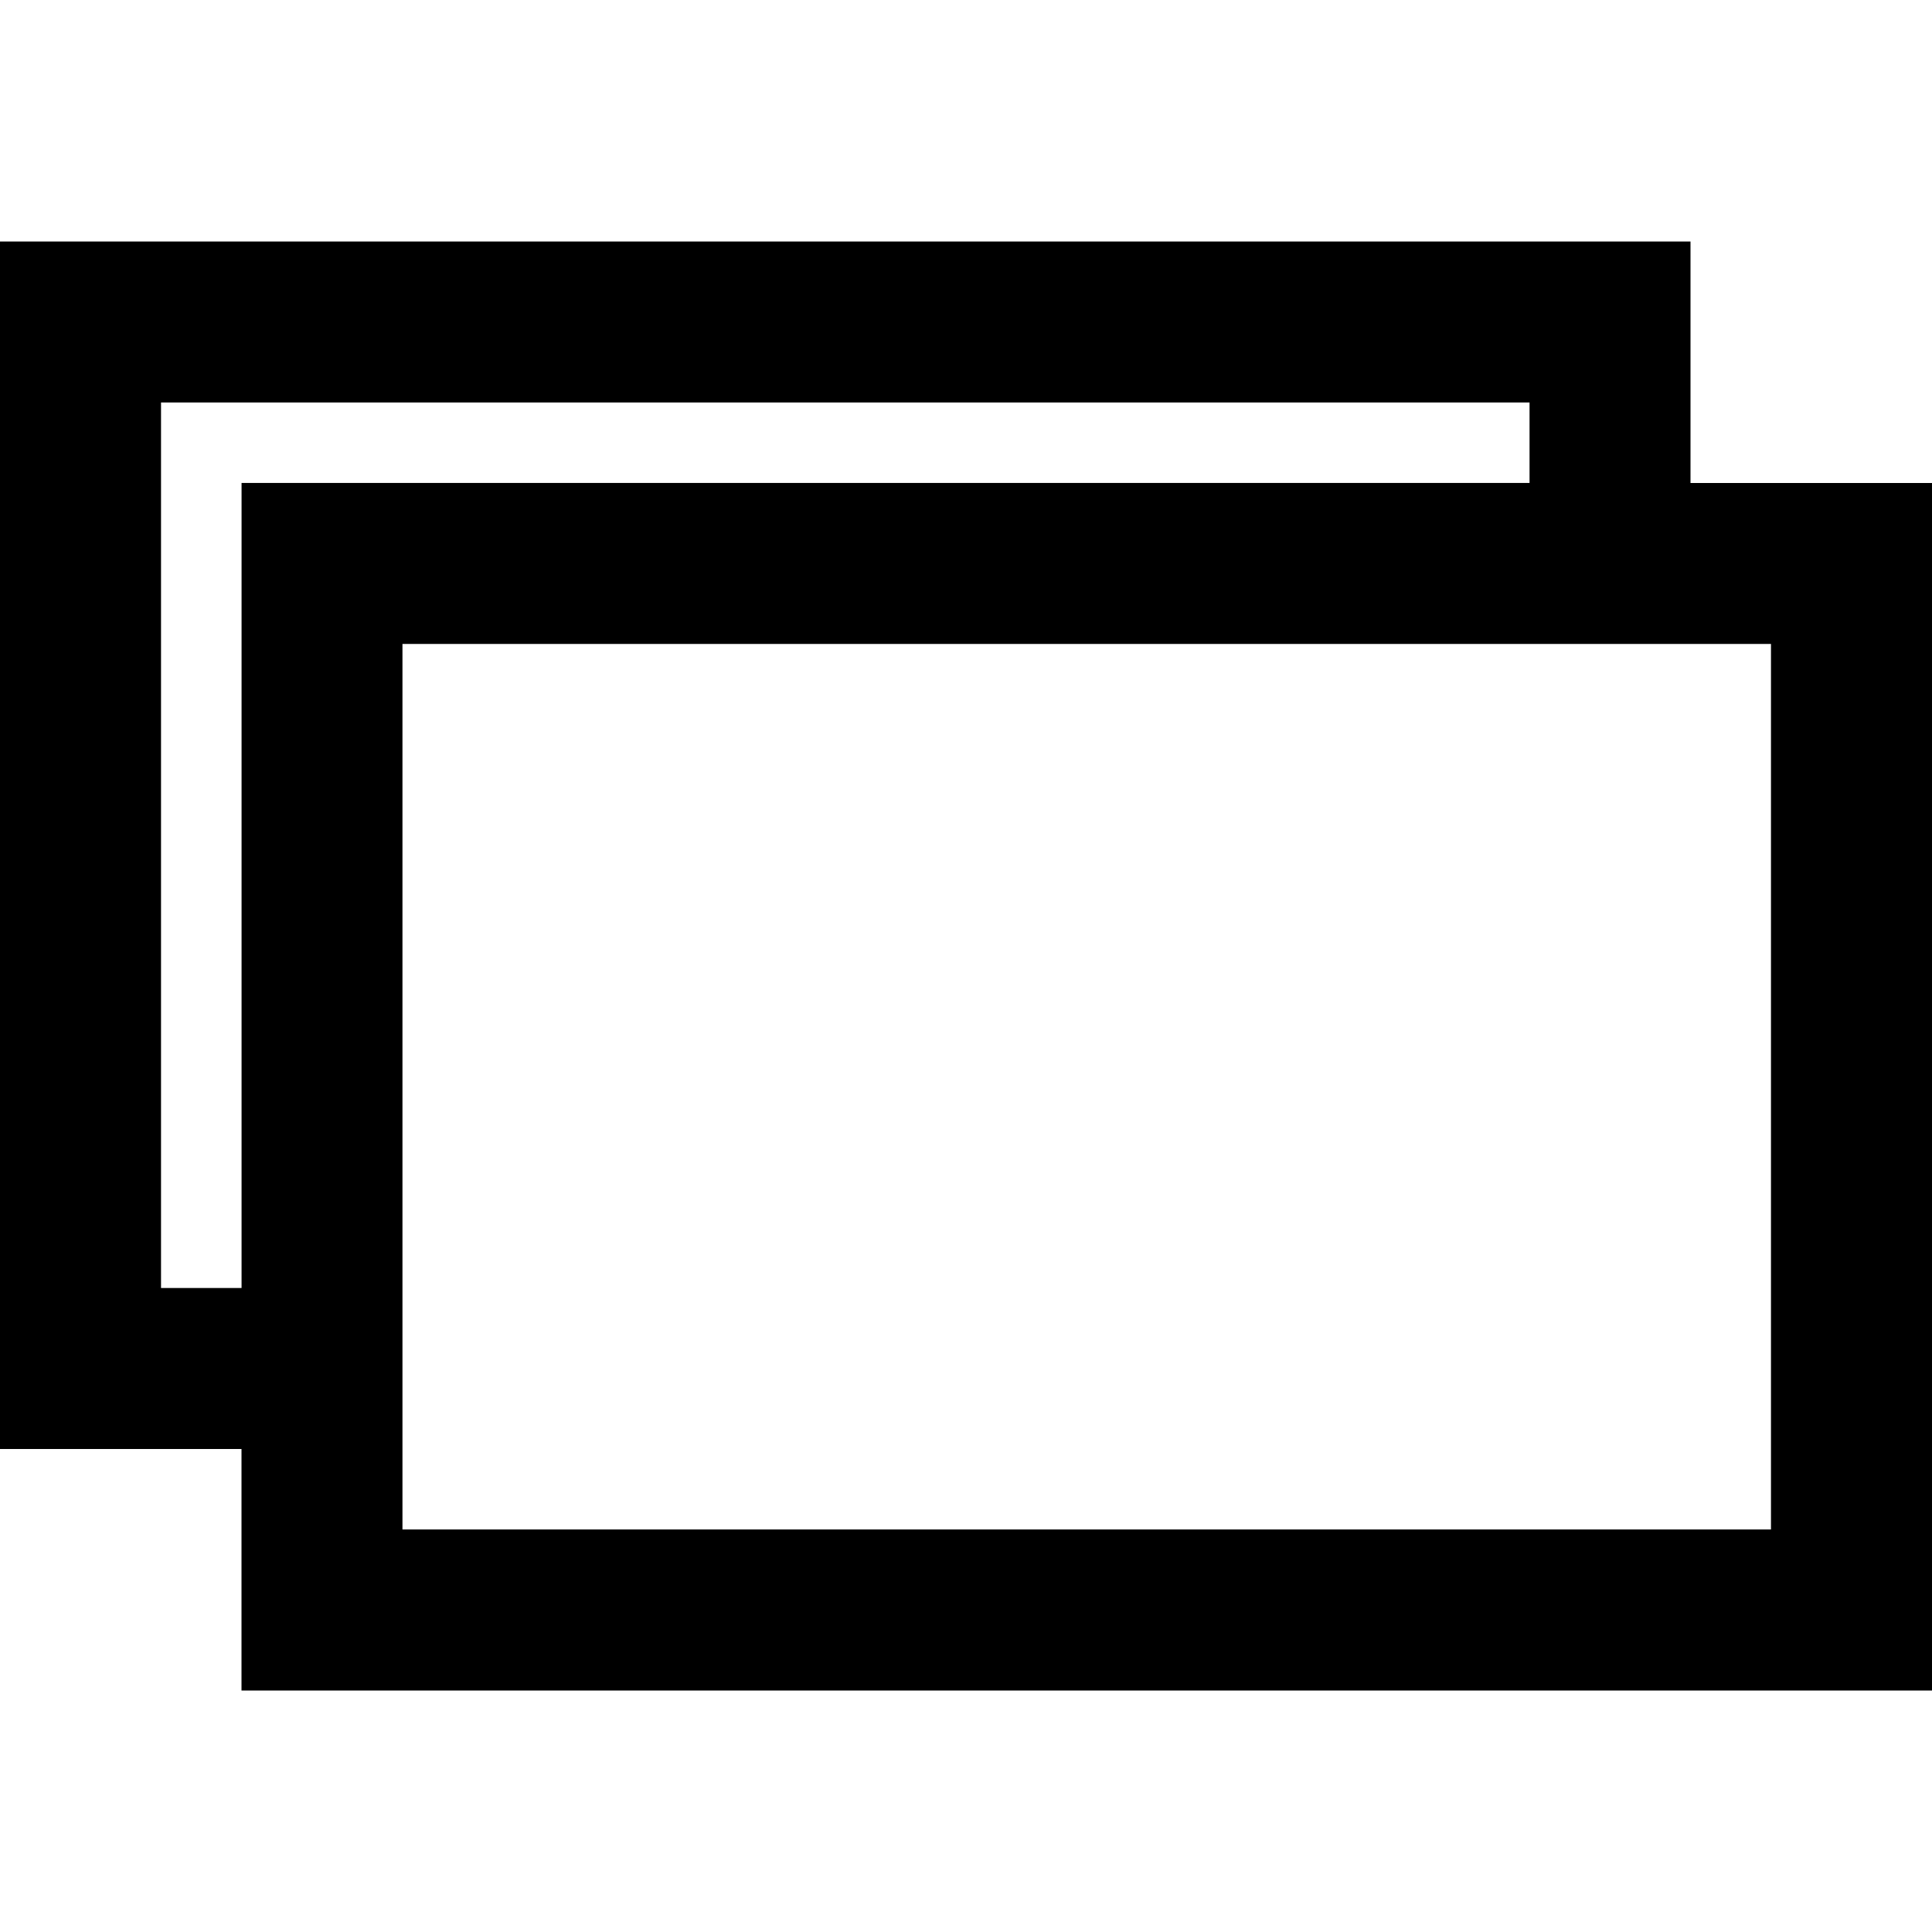
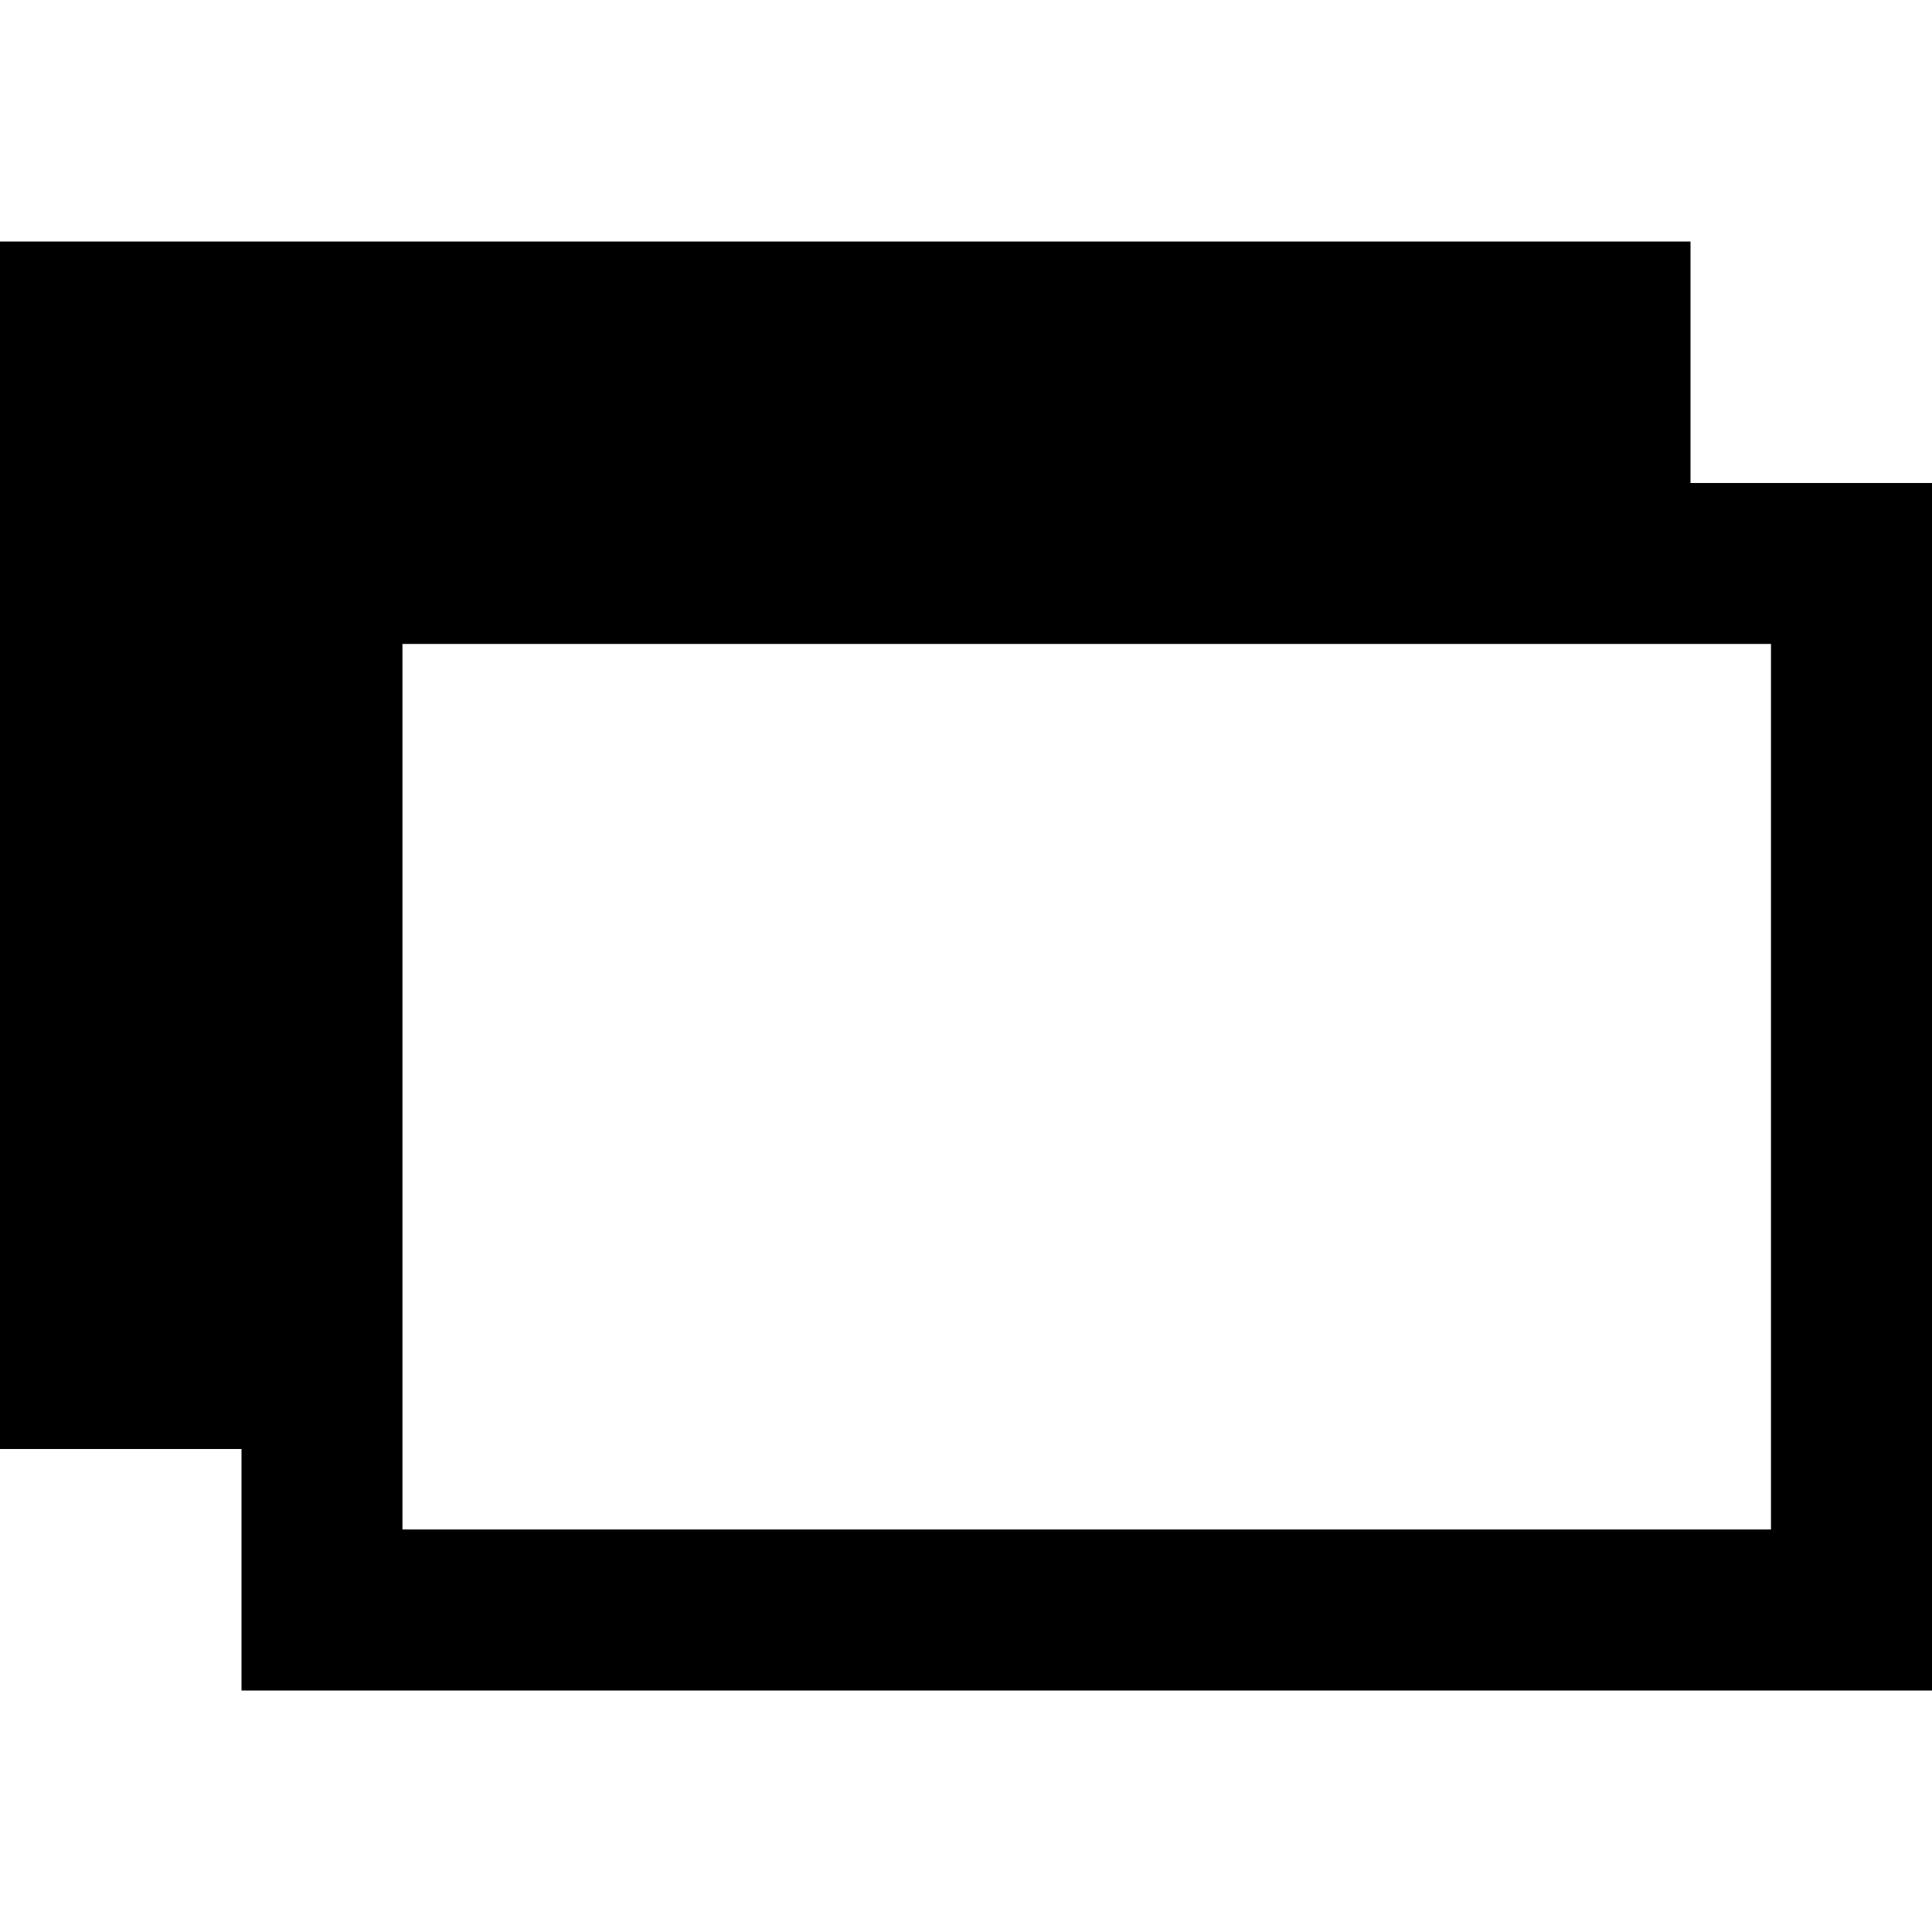
<svg xmlns="http://www.w3.org/2000/svg" version="1.1" width="32" height="32" viewBox="0 0 32 32">
-   <path d="M28 8v-4h-28v20h4v4h28v-20h-4zM4 21.333h-1.333v-14.667h22.667v1.333h-21.333v13.333zM29.333 25.333h-22.667v-14.667h22.667v14.667z" />
+   <path d="M28 8v-4h-28v20h4v4h28v-20h-4zM4 21.333h-1.333v-14.667v1.333h-21.333v13.333zM29.333 25.333h-22.667v-14.667h22.667v14.667z" />
</svg>